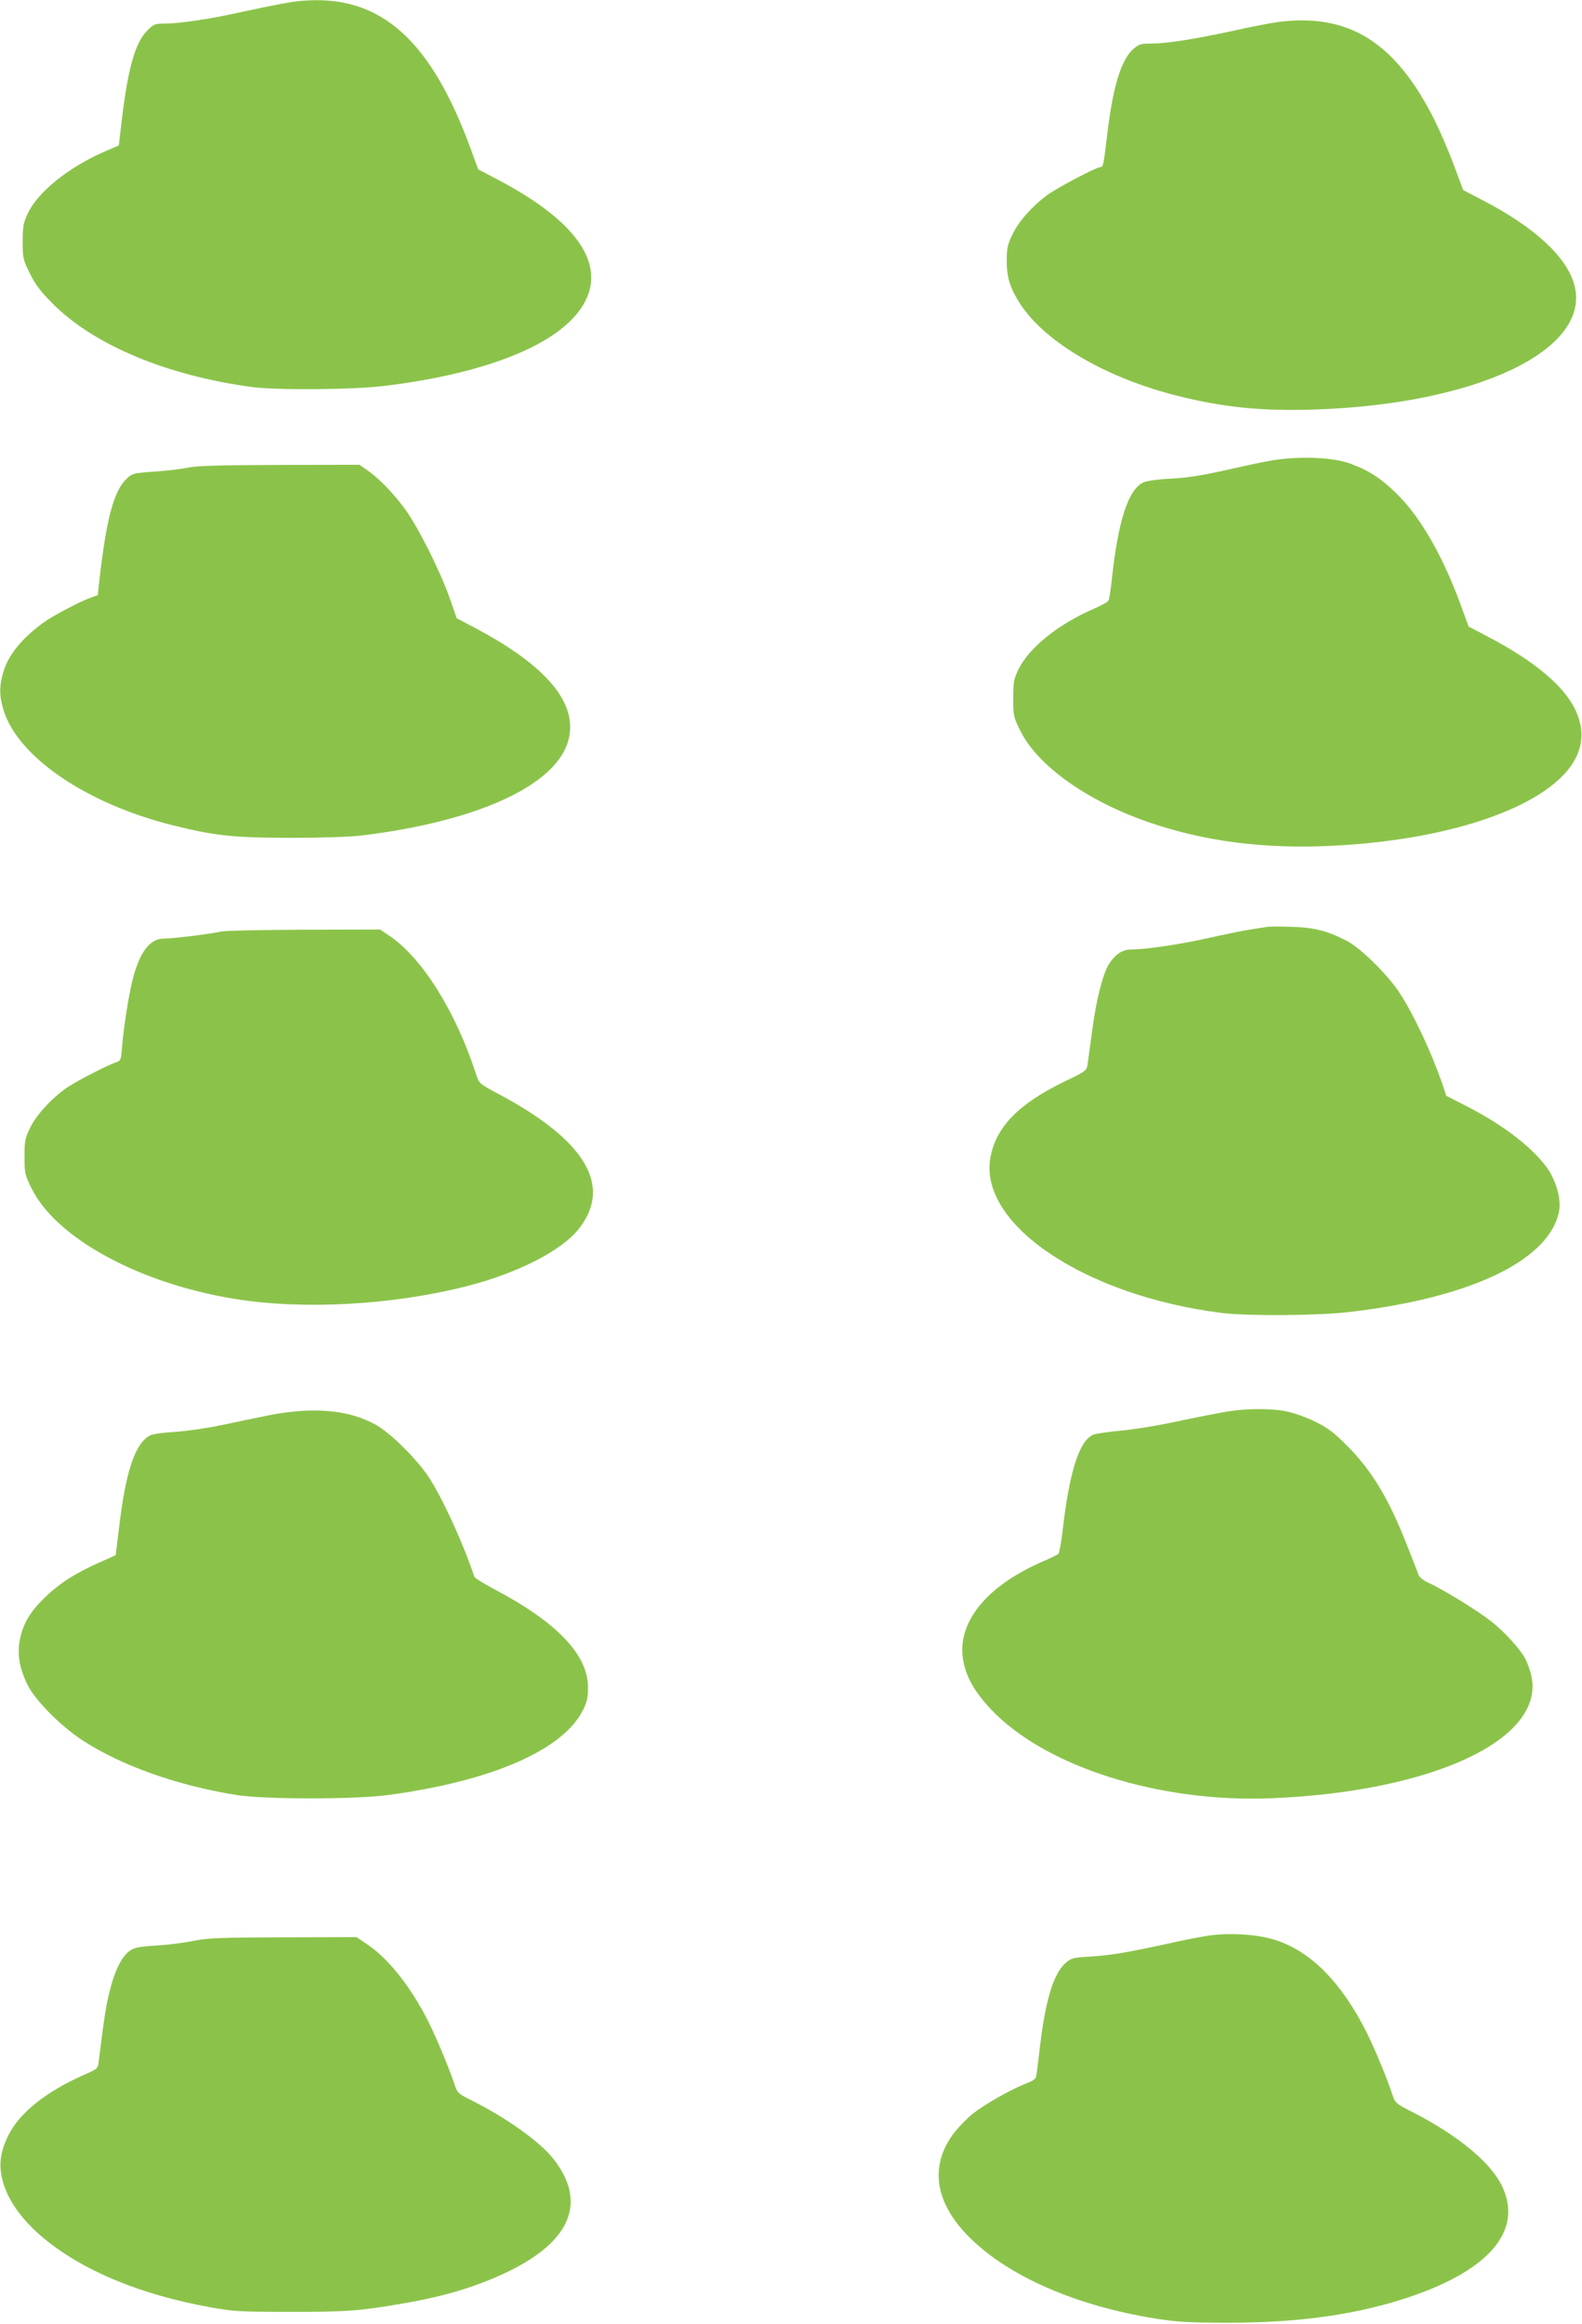
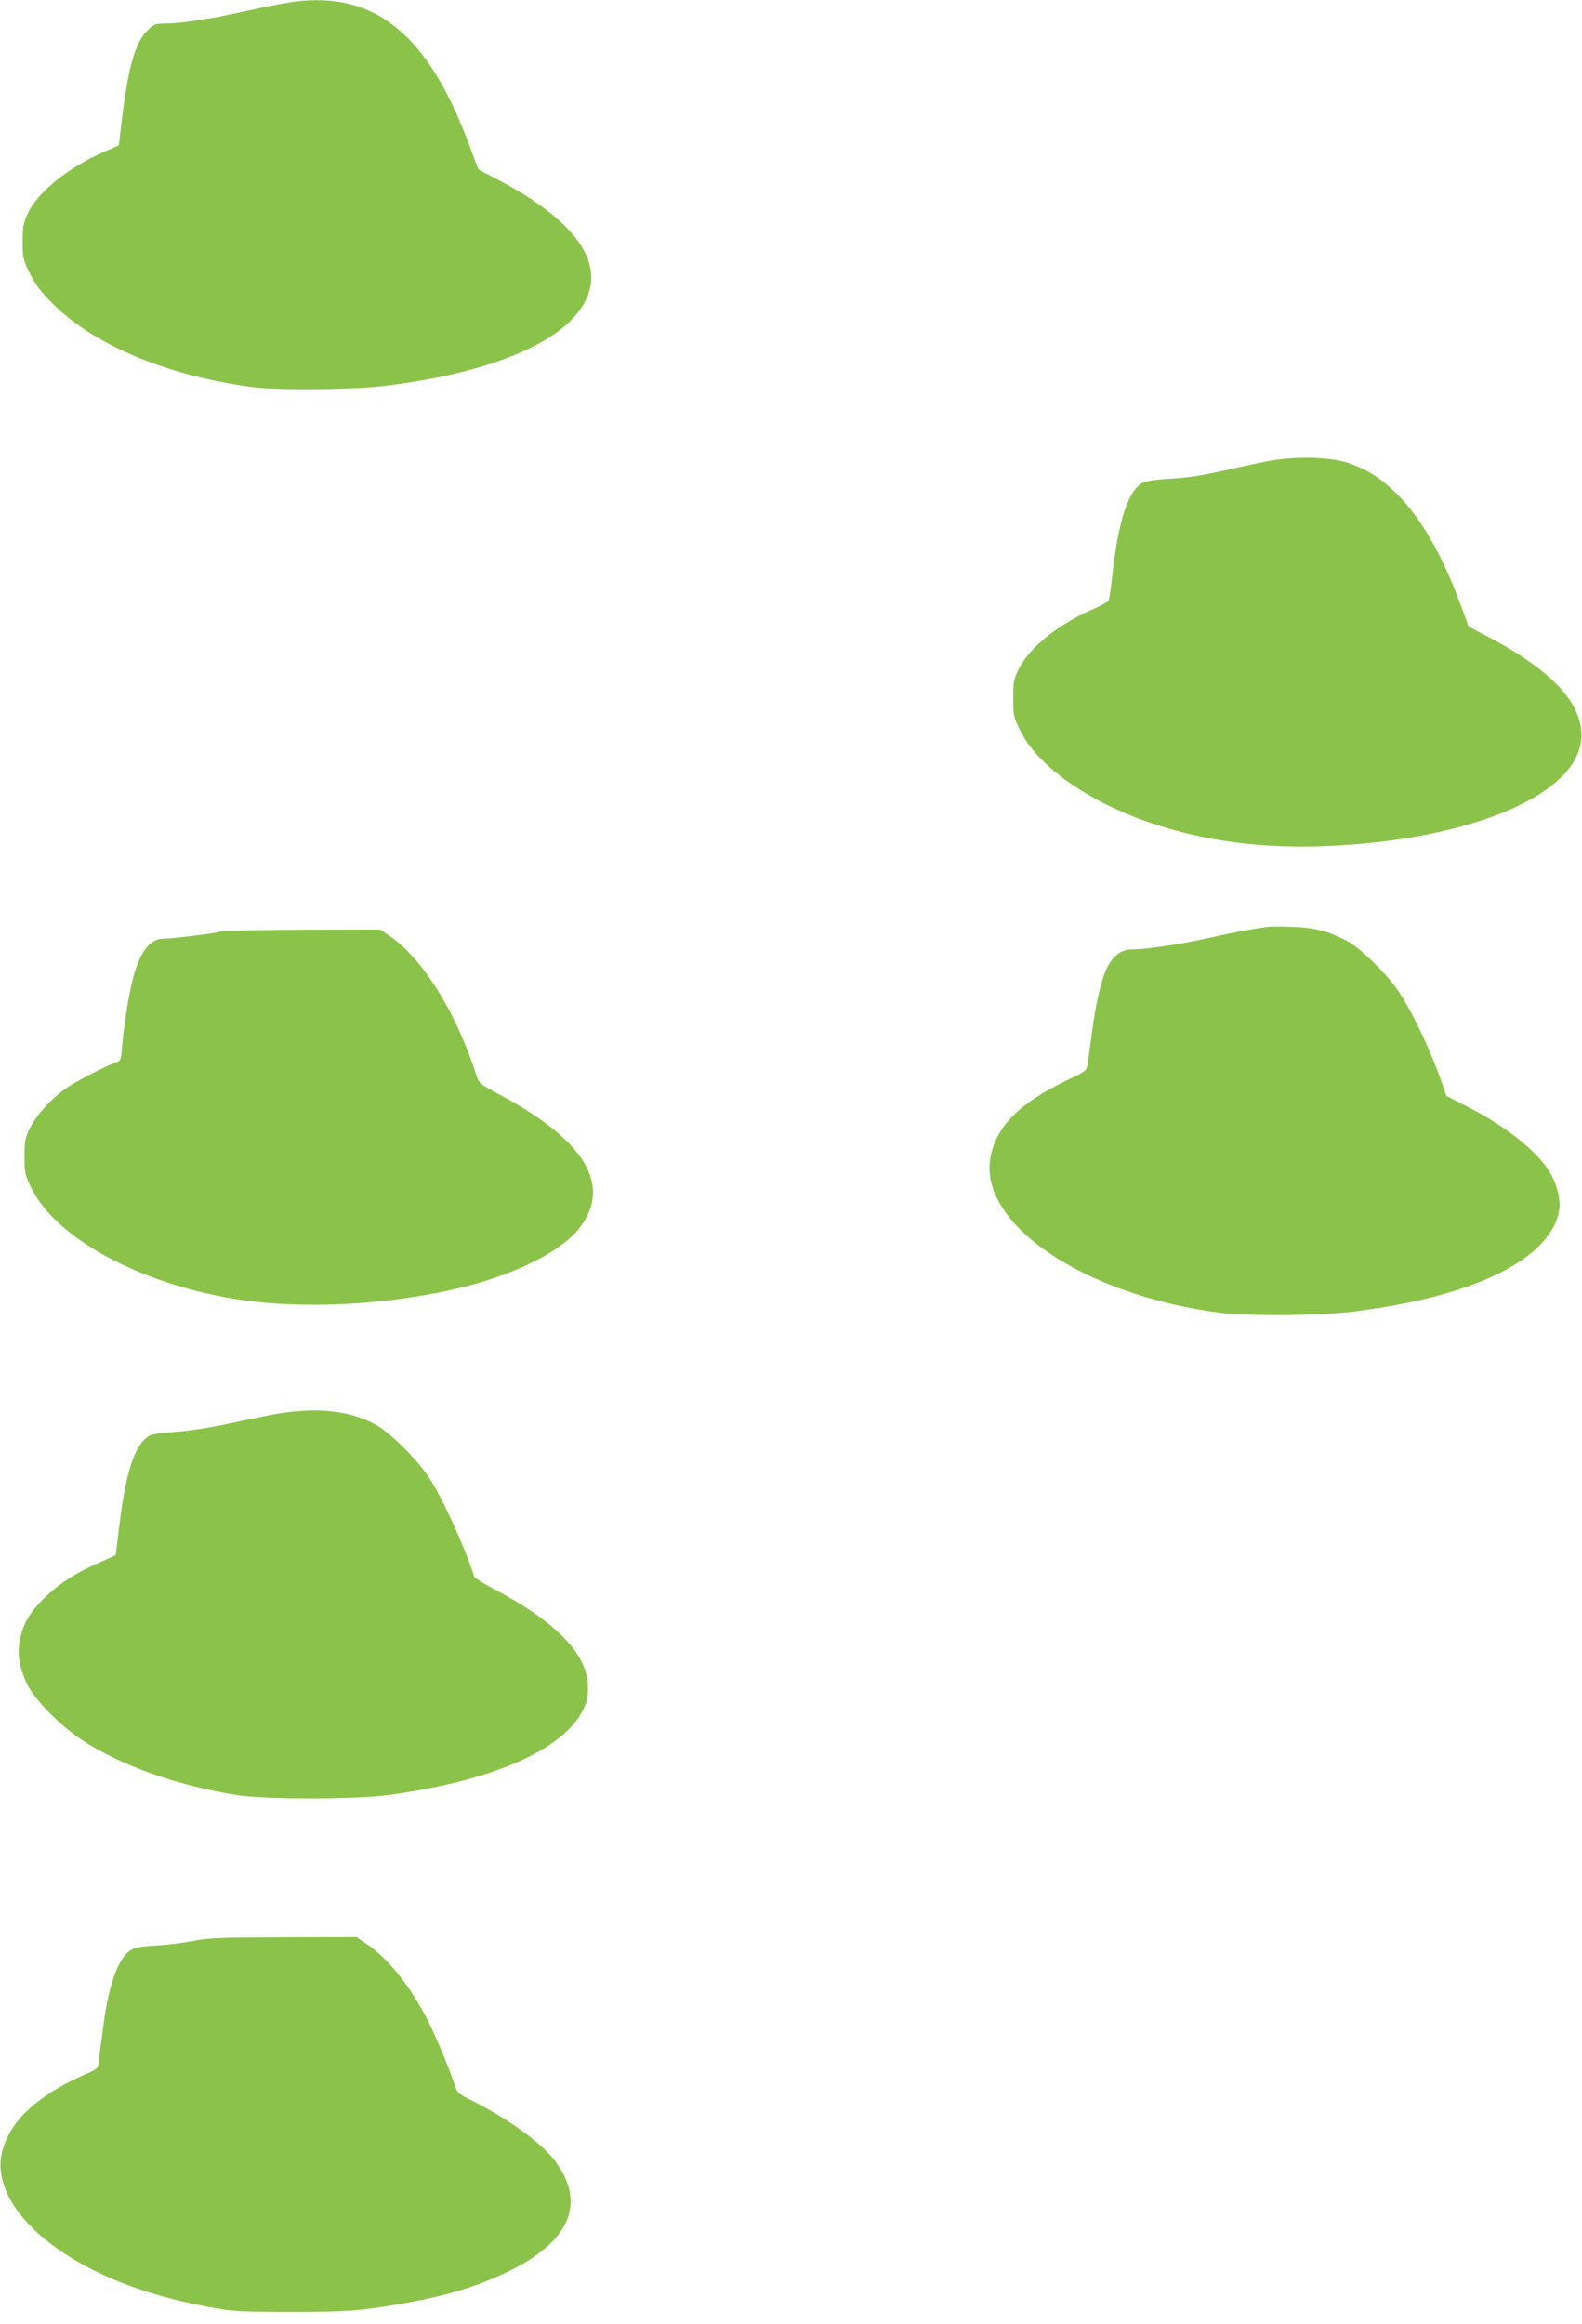
<svg xmlns="http://www.w3.org/2000/svg" version="1.0" width="872pt" height="1280pt" viewBox="0 0 872 1280" preserveAspectRatio="xMidYMid meet">
  <g transform="translate(0,1280) scale(0.1,-0.1)" fill="#8bc34a" stroke="none">
    <path d="M1615 12790 c-33 -5 -103 -18 -155 -29 -52 -11 -139 -29 -194 -41 -131 -28 -288 -50 -358 -50 -54 0 -61 -3 -97 -39 -65 -65 -105 -204 -139 -486 l-17 -146 -79 -34 c-198 -86 -368 -223 -423 -341 -24 -51 -28 -71 -28 -155 0 -90 2 -99 39 -174 30 -61 59 -100 125 -166 227 -229 630 -398 1101 -461 138 -18 551 -15 725 6 529 63 918 210 1070 404 182 231 26 488 -444 734 l-105 55 -47 128 c-229 617 -520 855 -974 795z" />
-     <path d="M7046 12679 c-38 -5 -153 -27 -255 -50 -215 -46 -360 -69 -448 -69 -55 0 -66 -4 -96 -30 -66 -57 -111 -202 -142 -455 -22 -183 -24 -195 -38 -195 -23 0 -242 -115 -297 -156 -84 -63 -158 -147 -191 -219 -26 -54 -30 -76 -30 -141 0 -93 19 -152 73 -236 137 -212 472 -409 867 -508 254 -64 466 -85 751 -76 894 28 1524 325 1440 678 -38 158 -217 325 -511 477 l-104 54 -49 131 c-26 72 -74 183 -105 247 -216 435 -474 598 -865 548z" />
    <path d="M6995 10261 c-55 -10 -143 -29 -195 -41 -177 -40 -245 -51 -355 -57 -63 -3 -124 -12 -142 -20 -83 -38 -139 -207 -174 -528 -6 -60 -15 -116 -19 -123 -3 -7 -42 -29 -85 -47 -192 -84 -351 -211 -410 -330 -27 -55 -30 -69 -30 -161 0 -96 1 -103 39 -179 94 -191 363 -383 696 -500 312 -109 642 -152 1018 -134 679 32 1222 228 1349 487 42 85 40 173 -6 267 -63 129 -226 265 -474 395 l-112 59 -45 123 c-99 268 -219 478 -350 607 -87 86 -156 131 -262 169 -99 35 -293 41 -443 13z" />
-     <path d="M1035 10224 c-38 -8 -123 -18 -188 -22 -111 -8 -119 -10 -148 -38 -73 -68 -114 -224 -154 -585 l-6 -57 -47 -17 c-59 -22 -206 -100 -252 -134 -119 -87 -191 -175 -220 -267 -25 -83 -25 -135 0 -217 80 -257 455 -513 929 -632 237 -59 335 -69 646 -70 183 0 331 5 400 13 620 76 1046 265 1131 503 73 205 -93 418 -490 631 l-119 63 -38 110 c-55 155 -176 395 -248 493 -67 90 -142 167 -208 213 l-42 29 -438 -1 c-335 -1 -454 -4 -508 -15z" />
    <path d="M6980 7694 c-14 -2 -56 -9 -95 -15 -38 -6 -140 -27 -225 -46 -155 -35 -348 -63 -426 -63 -48 0 -89 -28 -123 -83 -33 -54 -70 -200 -91 -365 -12 -86 -23 -172 -26 -189 -5 -30 -13 -36 -118 -86 -259 -124 -387 -254 -417 -424 -65 -368 523 -761 1276 -855 145 -18 539 -15 710 6 676 80 1106 291 1150 563 9 57 -16 151 -58 216 -76 116 -247 250 -461 358 l-104 53 -22 66 c-61 176 -156 379 -236 502 -64 98 -213 245 -289 285 -106 55 -179 74 -305 78 -63 2 -126 2 -140 -1z" />
    <path d="M1220 7669 c-50 -12 -266 -39 -316 -39 -78 0 -134 -73 -173 -226 -22 -88 -48 -252 -58 -369 -6 -74 -7 -78 -35 -87 -49 -17 -199 -94 -257 -131 -84 -54 -178 -153 -214 -227 -29 -59 -32 -73 -32 -160 0 -91 2 -100 39 -176 135 -273 590 -522 1116 -608 377 -62 868 -35 1277 68 288 73 534 199 628 323 180 235 29 484 -447 737 -106 57 -107 57 -124 109 -111 344 -297 641 -478 763 l-51 34 -420 -1 c-231 -1 -436 -5 -455 -10z" />
-     <path d="M6765 5025 c-44 -7 -166 -31 -270 -53 -105 -23 -247 -46 -315 -52 -69 -7 -137 -16 -152 -22 -78 -29 -134 -204 -171 -531 -8 -65 -18 -122 -23 -126 -5 -5 -43 -23 -84 -41 -316 -136 -480 -341 -440 -550 17 -90 64 -172 152 -265 299 -317 930 -516 1548 -490 896 37 1512 329 1430 678 -7 29 -21 68 -31 87 -27 54 -109 144 -185 206 -73 58 -270 180 -349 215 -25 11 -50 30 -55 42 -5 12 -32 82 -60 154 -102 263 -195 419 -334 559 -74 74 -107 99 -176 133 -47 23 -116 48 -155 56 -84 18 -220 18 -330 0z" />
    <path d="M1485 5005 c-66 -13 -185 -38 -265 -55 -82 -17 -192 -33 -255 -37 -61 -3 -122 -12 -137 -19 -84 -43 -136 -200 -173 -519 -9 -76 -17 -140 -18 -141 -1 -1 -40 -19 -86 -39 -126 -55 -217 -112 -292 -183 -85 -80 -125 -141 -146 -227 -21 -85 -9 -167 38 -264 42 -86 182 -227 302 -306 217 -141 521 -249 849 -302 157 -25 654 -25 840 0 571 77 964 249 1072 469 22 44 27 70 27 124 0 179 -171 358 -514 539 -60 32 -110 63 -112 69 -60 181 -172 426 -250 547 -66 101 -213 247 -295 292 -148 82 -343 99 -585 52z" />
-     <path d="M6667 2139 c-38 -5 -142 -25 -230 -45 -231 -50 -308 -63 -426 -71 -96 -6 -107 -8 -137 -35 -65 -57 -109 -197 -139 -438 -8 -69 -17 -143 -20 -165 -5 -39 -8 -41 -73 -67 -85 -35 -217 -111 -283 -163 -27 -22 -70 -66 -96 -98 -141 -180 -114 -385 77 -577 216 -218 592 -382 1035 -452 118 -18 181 -22 400 -22 398 0 724 48 1015 149 427 149 602 363 491 600 -60 130 -239 279 -487 407 -102 52 -104 54 -120 103 -31 93 -94 245 -140 338 -139 277 -309 450 -507 512 -94 30 -246 40 -360 24z" />
    <path d="M1065 2109 c-49 -10 -141 -22 -203 -25 -92 -6 -120 -11 -145 -28 -44 -29 -84 -108 -111 -218 -21 -80 -32 -151 -62 -393 -4 -39 -6 -41 -82 -74 -210 -93 -356 -210 -417 -335 -44 -90 -53 -160 -31 -246 53 -207 290 -414 633 -554 148 -61 322 -110 502 -143 136 -25 166 -27 446 -27 306 -1 390 5 625 46 230 39 408 93 575 173 353 169 442 387 255 624 -74 94 -258 225 -447 320 -79 39 -82 42 -99 93 -32 98 -115 293 -161 378 -95 177 -211 319 -323 393 l-55 37 -405 -1 c-354 -1 -416 -4 -495 -20z" />
  </g>
</svg>